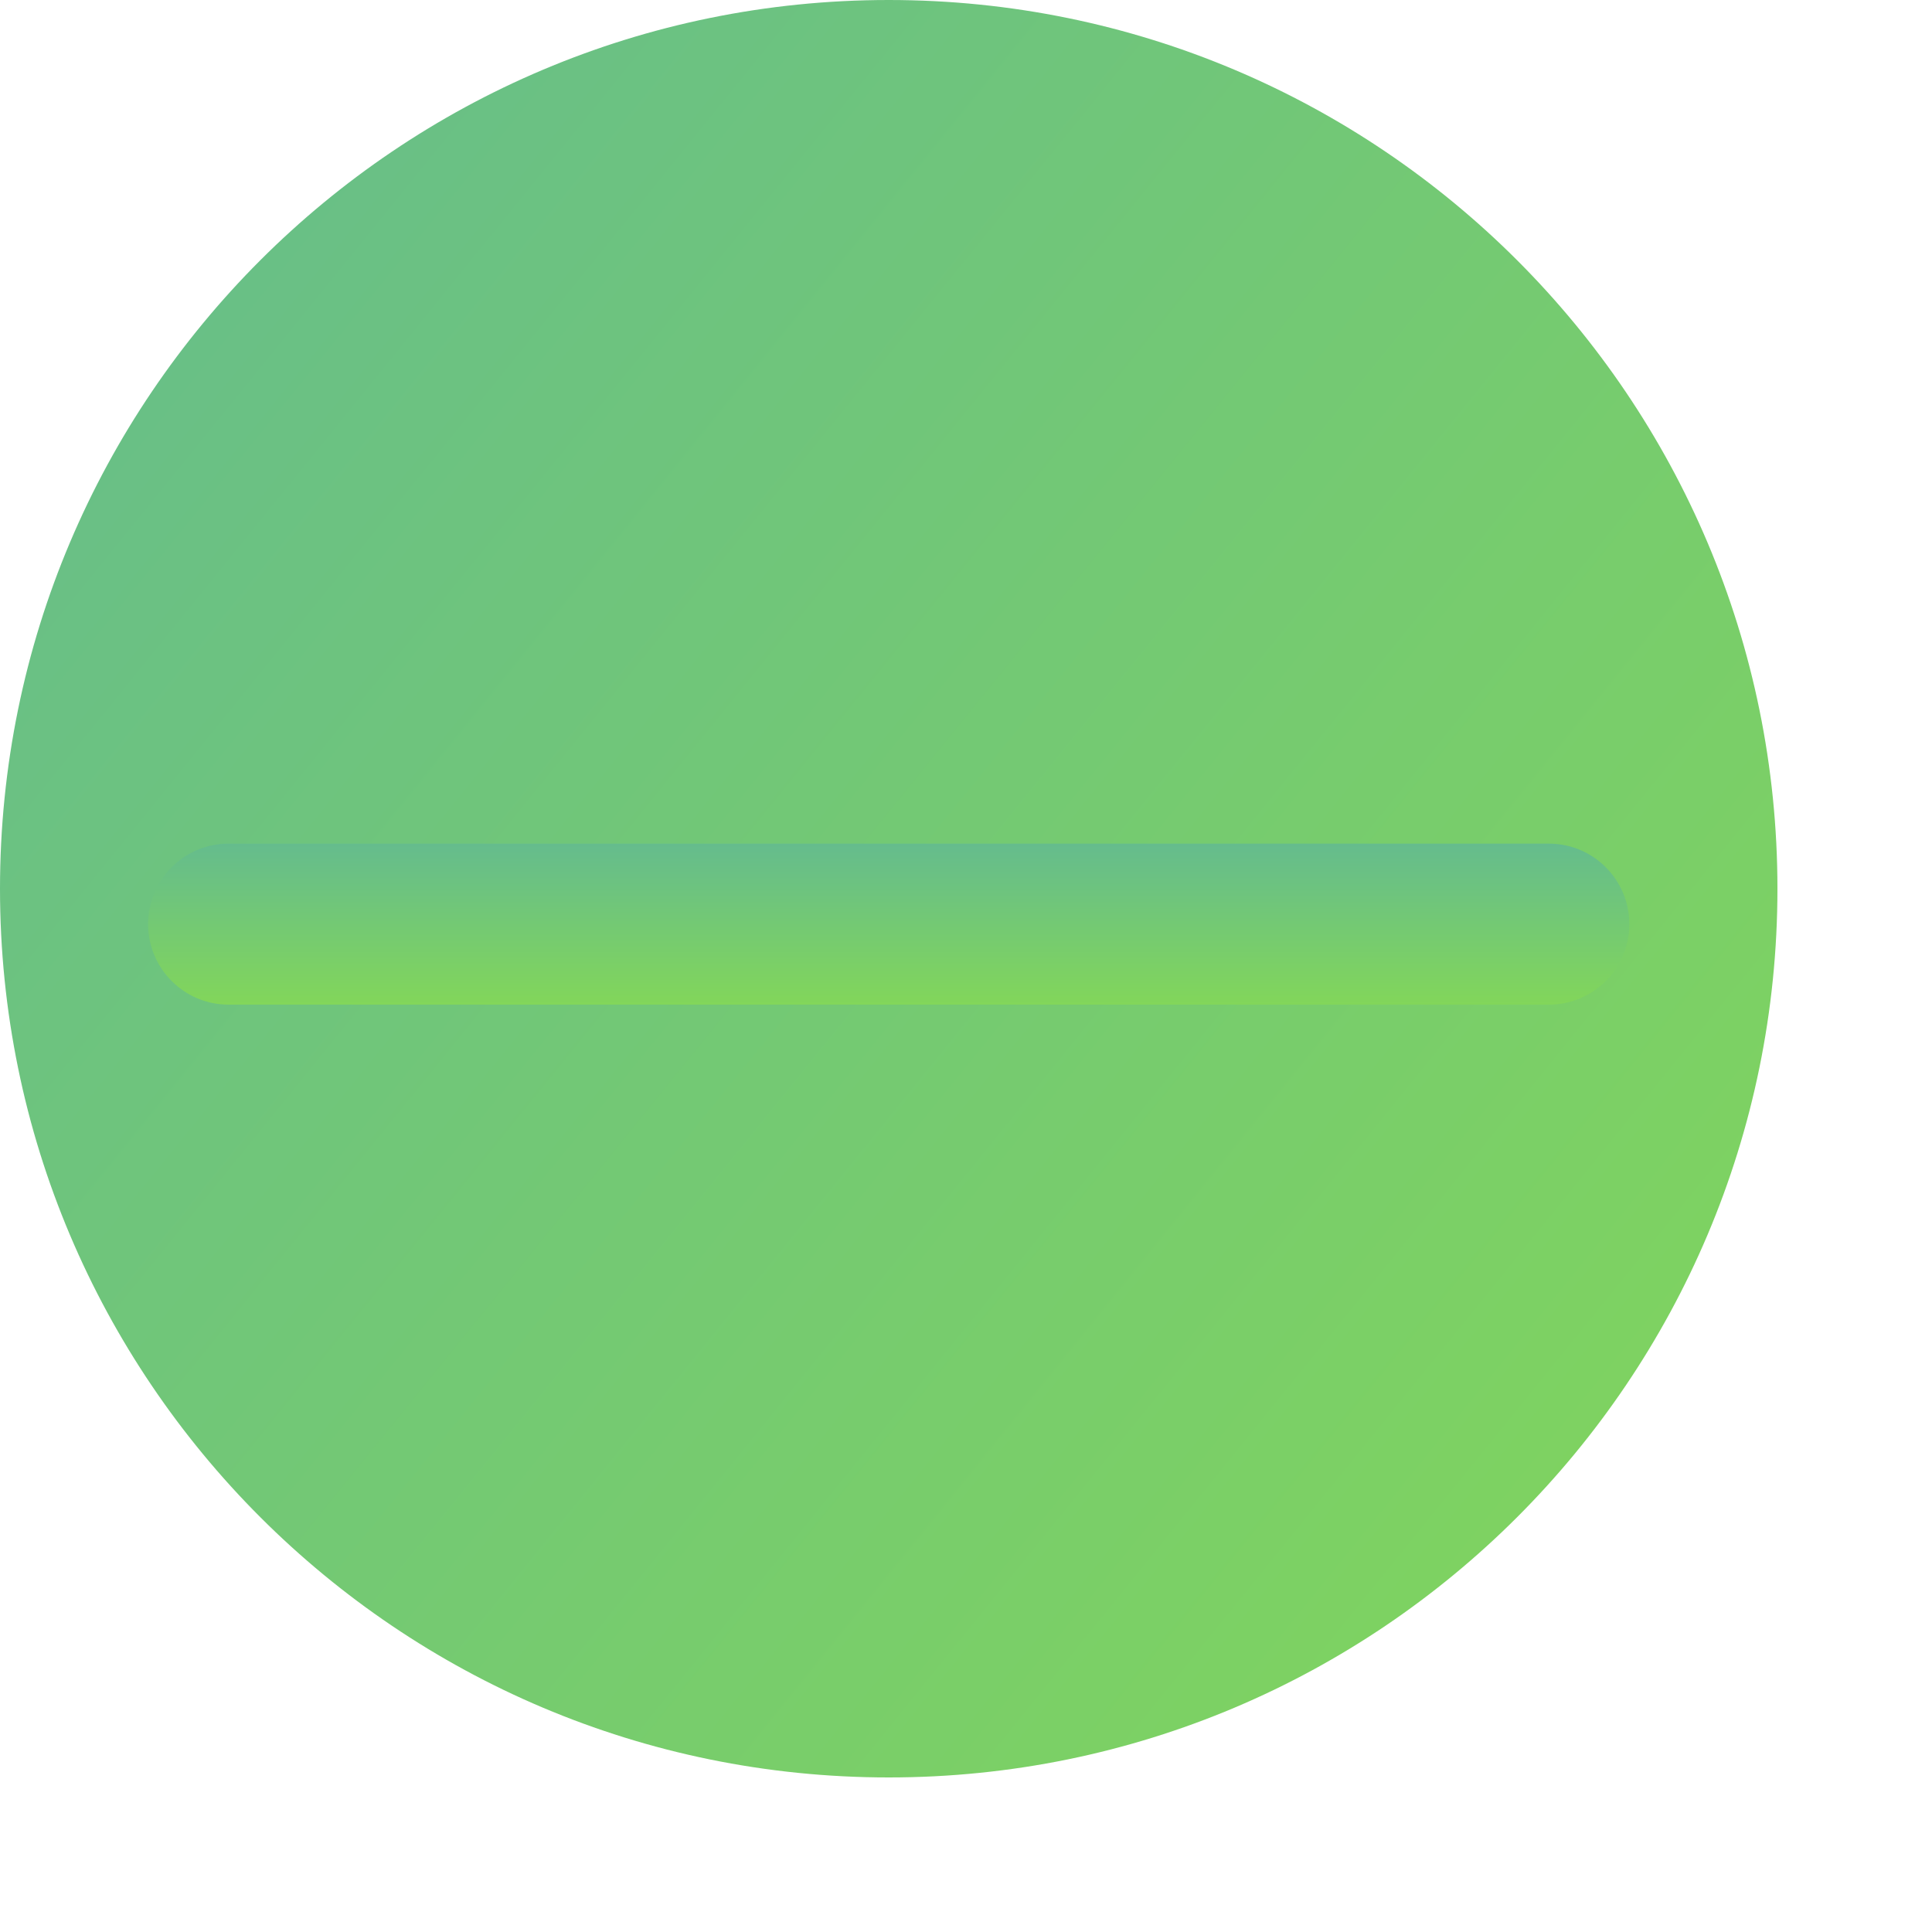
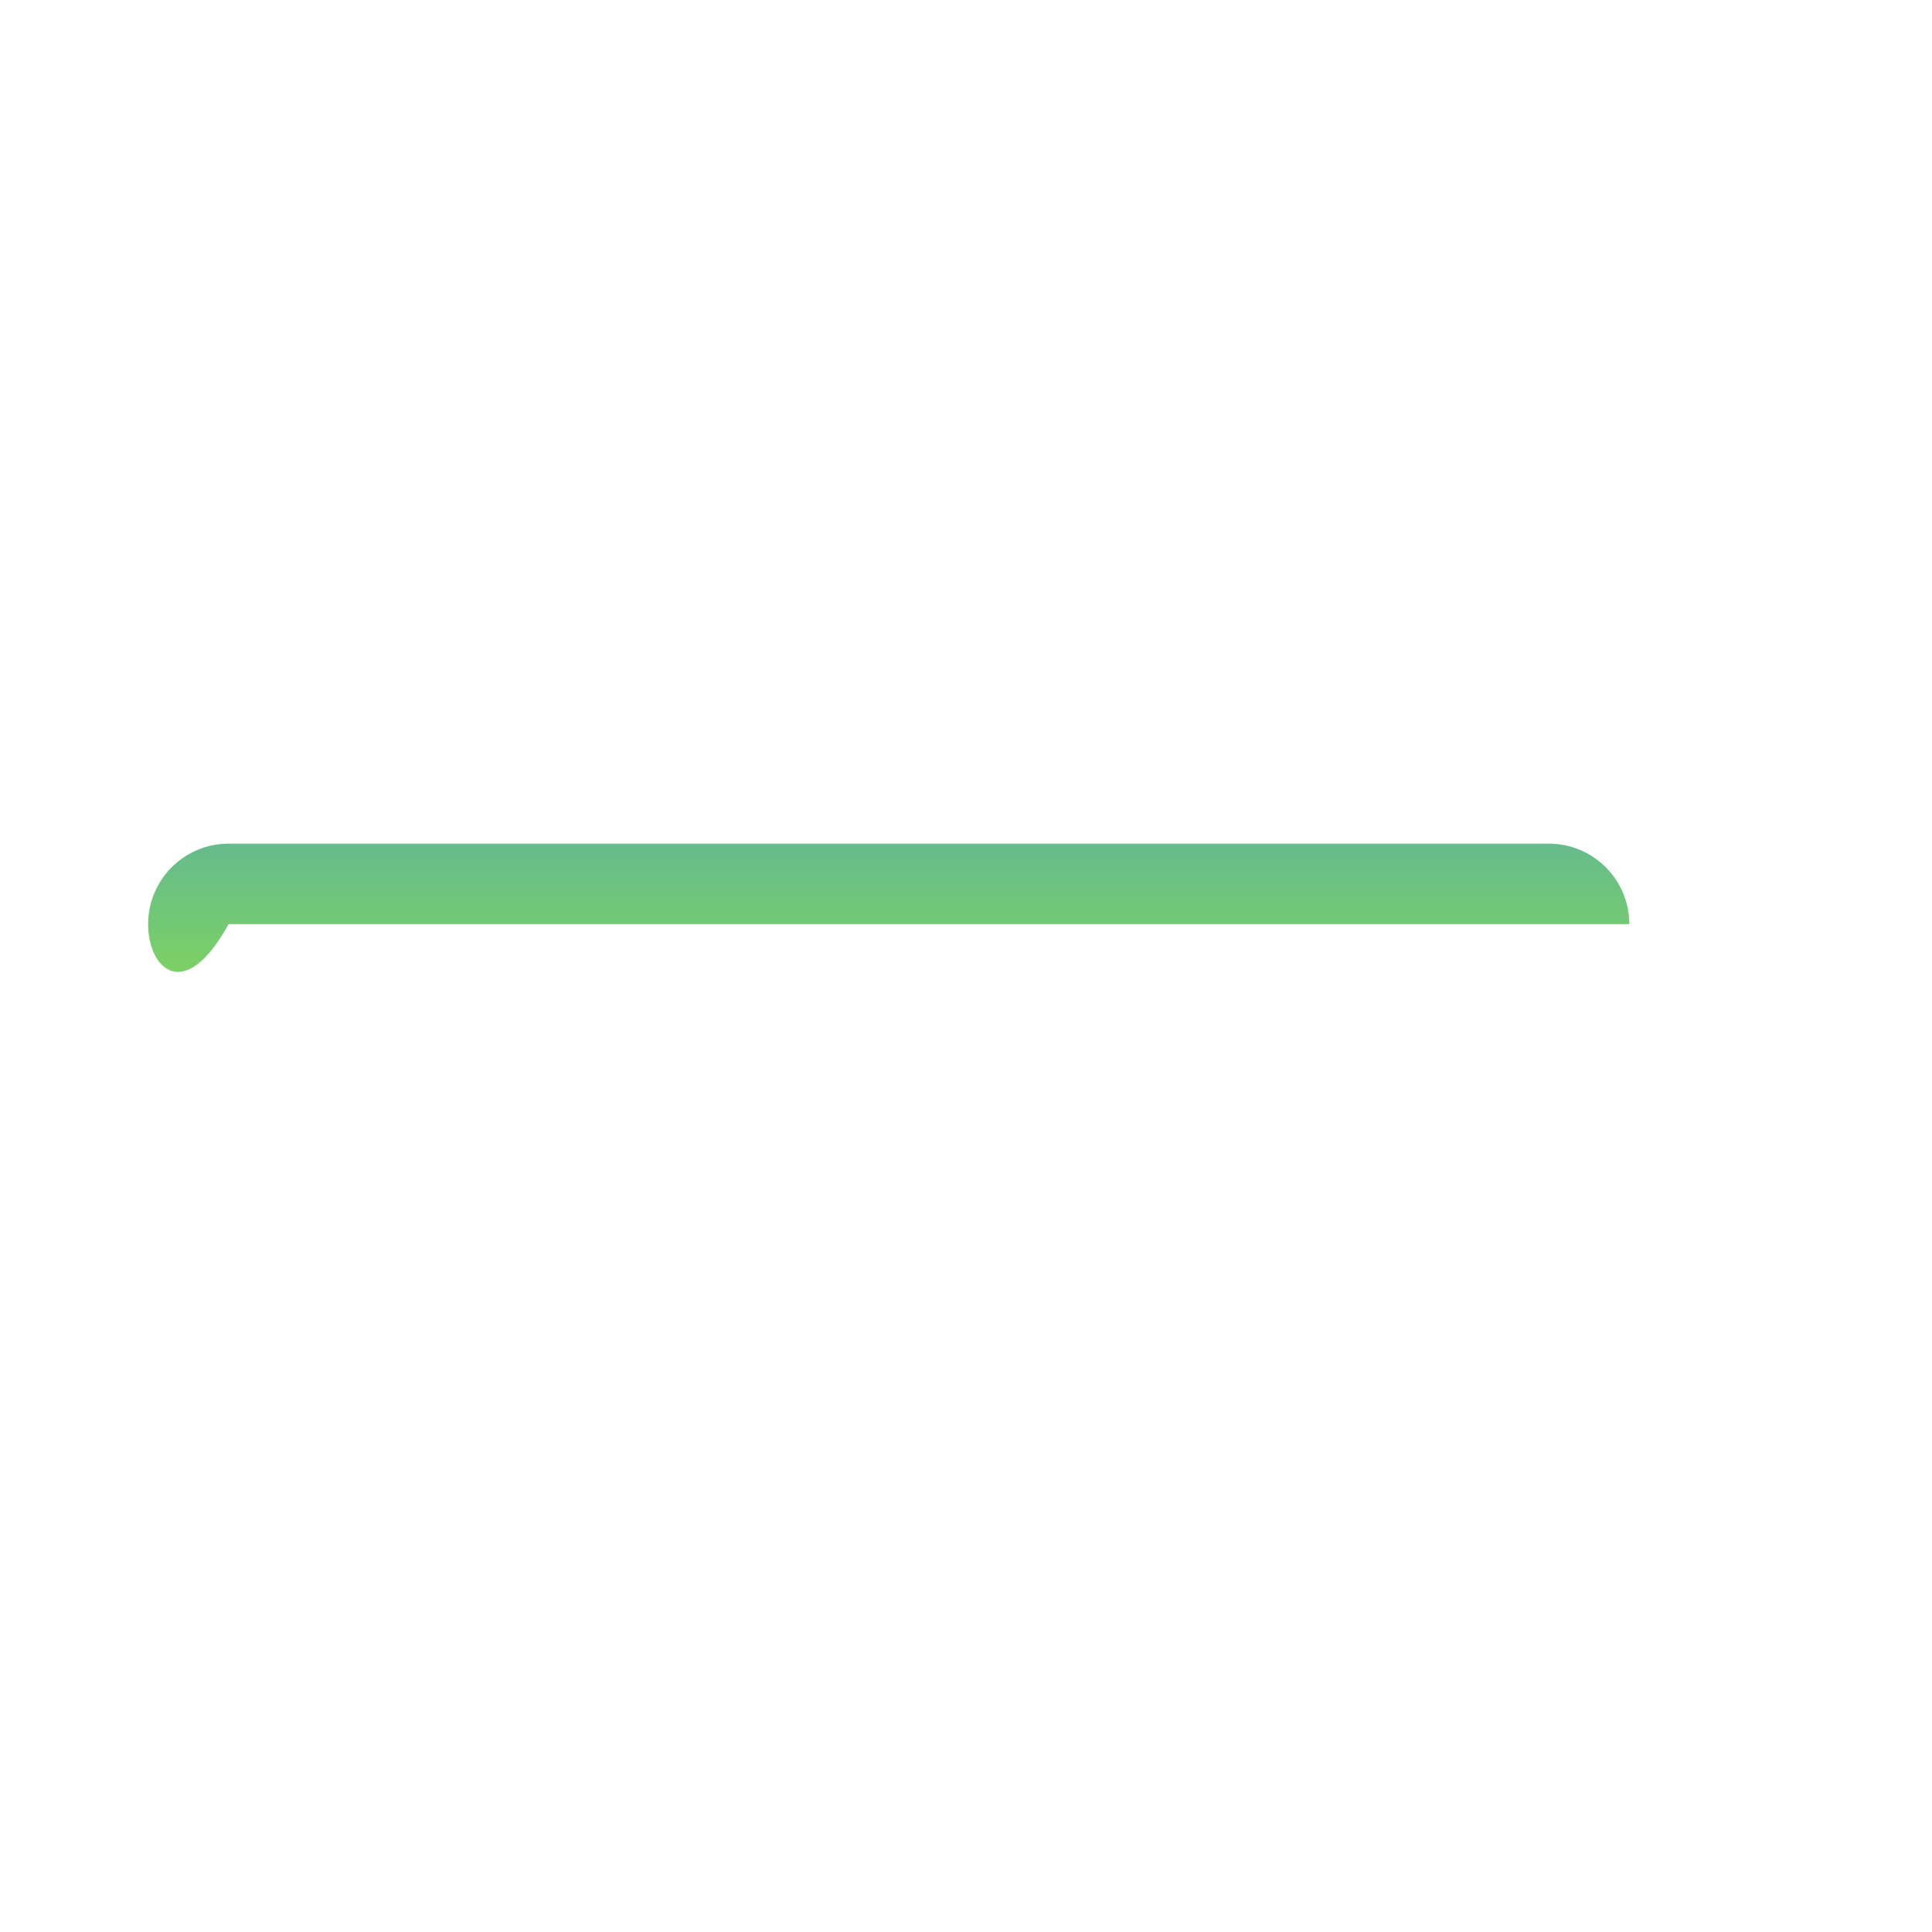
<svg xmlns="http://www.w3.org/2000/svg" fill="none" height="100%" overflow="visible" preserveAspectRatio="none" style="display: block;" viewBox="0 0 12 12" width="100%">
  <g id="Vector">
-     <path d="M0 5.52C0 2.471 2.471 0 5.52 0C8.569 0 11.04 2.471 11.04 5.52C11.04 8.569 8.569 11.04 5.52 11.04C2.471 11.04 0 8.569 0 5.52Z" fill="url(#paint0_linear_0_6631)" />
-     <path d="M0.92 5.74C0.92 5.464 1.144 5.24 1.42 5.24H9.62C9.896 5.24 10.12 5.464 10.12 5.74C10.12 6.016 9.896 6.24 9.62 6.24H1.42C1.144 6.24 0.92 6.016 0.92 5.74Z" fill="url(#paint1_linear_0_6631)" />
+     <path d="M0.92 5.74C0.92 5.464 1.144 5.24 1.42 5.24H9.62C9.896 5.24 10.12 5.464 10.12 5.74H1.42C1.144 6.24 0.92 6.016 0.92 5.74Z" fill="url(#paint1_linear_0_6631)" />
  </g>
  <defs>
    <linearGradient gradientUnits="userSpaceOnUse" id="paint0_linear_0_6631" x1="-0.514" x2="11.553" y1="0.634" y2="10.406">
      <stop stop-color="#65BC8D" />
      <stop offset="1" stop-color="#82D65A" />
    </linearGradient>
    <linearGradient gradientUnits="userSpaceOnUse" id="paint1_linear_0_6631" x1="5.52" x2="5.52" y1="5.24" y2="6.24">
      <stop stop-color="#65BC8D" />
      <stop offset="1" stop-color="#82D65A" />
    </linearGradient>
  </defs>
</svg>